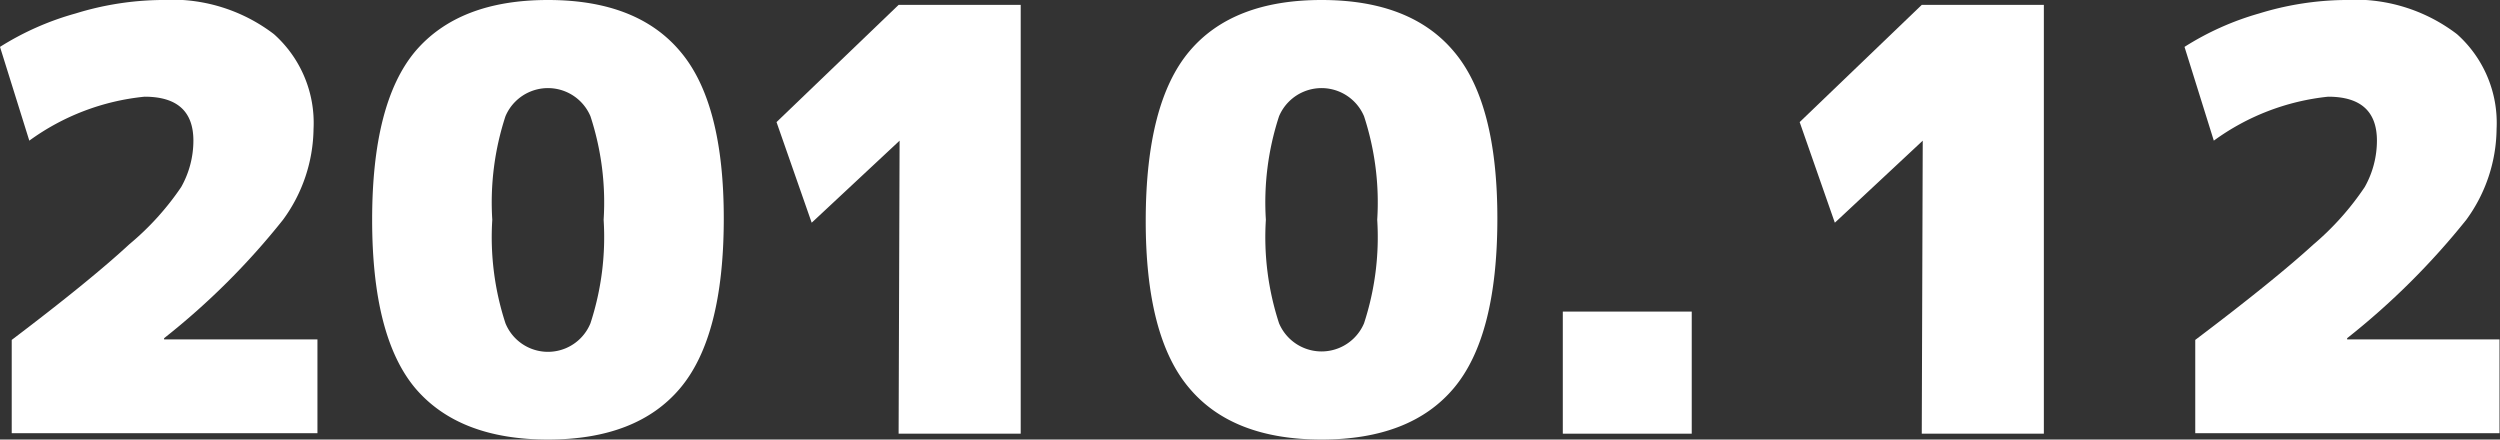
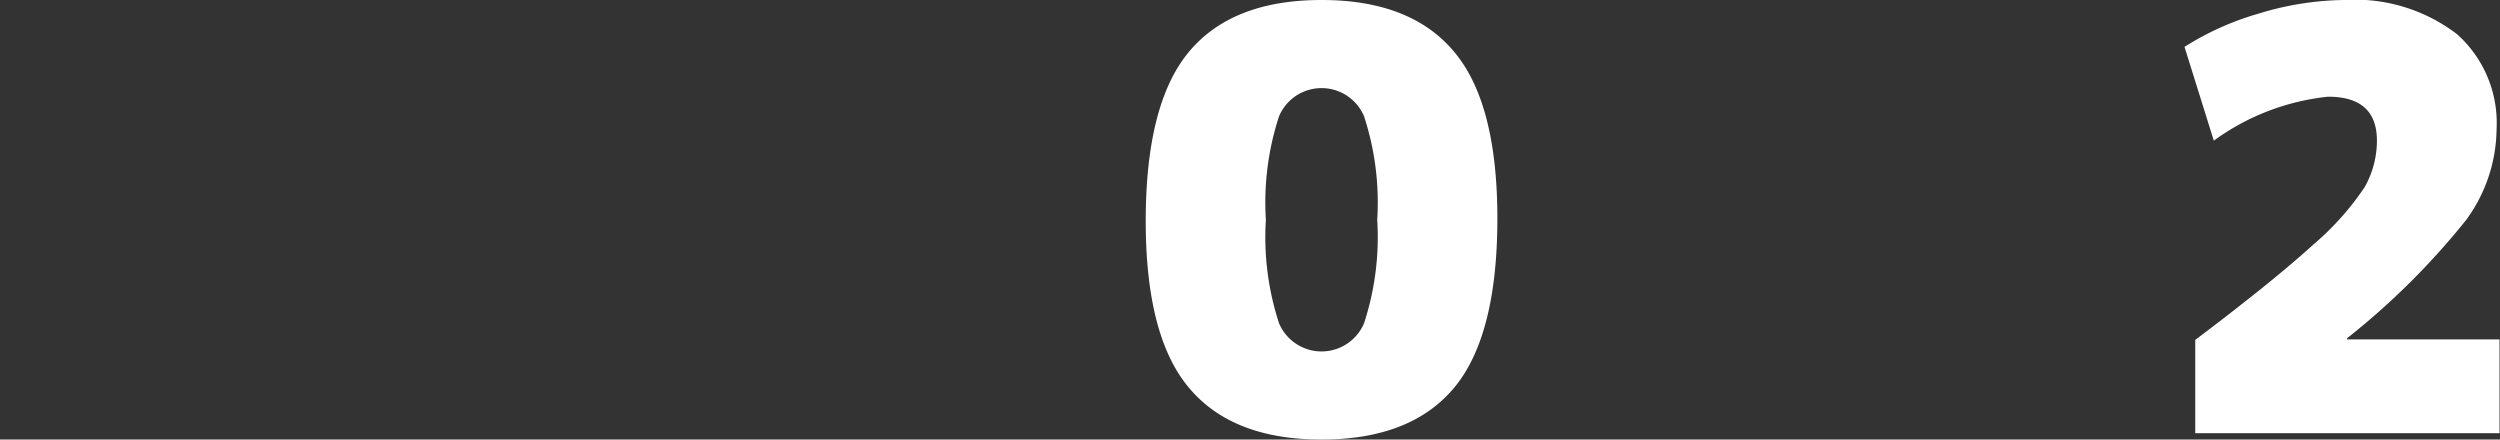
<svg xmlns="http://www.w3.org/2000/svg" id="レイヤー_1" data-name="レイヤー 1" viewBox="0 0 102.38 18">
  <rect x="0" y="0" width="102.38" height="18" fill="#333333" stroke="none" />
  <defs>
    <style>.cls-1{fill:#fff;}</style>
  </defs>
-   <path class="cls-1" d="M.48,13.92Q3.69,11.49,5.3,10A11.23,11.23,0,0,0,7.42,7.66a3.88,3.88,0,0,0,.5-1.9q0-1.8-2-1.8A9.63,9.63,0,0,0,1.2,5.76L0,1.92A11.63,11.63,0,0,1,3.1.55,12.27,12.27,0,0,1,6.6,0a6.88,6.88,0,0,1,4.62,1.4,4.87,4.87,0,0,1,1.62,3.88A6.41,6.41,0,0,1,11.59,9a29.72,29.72,0,0,1-4.87,4.85v.05H13v3.84H.48Z" />
-   <path class="cls-1" d="M27.86,15.89Q26.09,18,22.44,18T17,15.89Q15.24,13.78,15.24,9T17,2.11Q18.79,0,22.44,0t5.42,2.11Q29.65,4.22,29.64,9T27.86,15.89ZM20.7,13.24a1.88,1.88,0,0,0,3.48,0A11.34,11.34,0,0,0,24.72,9a11.34,11.34,0,0,0-.54-4.24,1.89,1.89,0,0,0-3.48,0A11.34,11.34,0,0,0,20.16,9,11.34,11.34,0,0,0,20.7,13.24Z" />
-   <path class="cls-1" d="M36.84,5.76h0L33.24,9.12,31.8,5l5-4.8h5V17.76h-5Z" />
  <path class="cls-1" d="M59.54,15.89Q57.77,18,54.12,18T48.7,15.89Q46.91,13.78,46.92,9T48.7,2.11Q50.47,0,54.12,0t5.42,2.11Q61.33,4.22,61.32,9T59.54,15.89Zm-7.16-2.65a1.89,1.89,0,0,0,3.48,0A11.34,11.34,0,0,0,56.4,9a11.34,11.34,0,0,0-.54-4.24,1.89,1.89,0,0,0-3.48,0A11.34,11.34,0,0,0,51.84,9,11.34,11.34,0,0,0,52.38,13.24Z" />
-   <path class="cls-1" d="M64,17.76v-5h5.28v5Z" />
-   <path class="cls-1" d="M78.74,5.76h0L75.14,9.12,73.7,5l5-4.8h5V17.76h-5Z" />
  <path class="cls-1" d="M89.9,13.92q3.22-2.43,4.83-3.9a11.41,11.41,0,0,0,2.11-2.36,3.88,3.88,0,0,0,.5-1.9q0-1.8-2-1.8a9.63,9.63,0,0,0-4.68,1.8l-1.2-3.84A11.63,11.63,0,0,1,92.52.55,12.32,12.32,0,0,1,96,0a6.88,6.88,0,0,1,4.62,1.4,4.87,4.87,0,0,1,1.62,3.88A6.4,6.4,0,0,1,101,9a30.31,30.31,0,0,1-4.88,4.85v.05h6.24v3.84H89.9Z" />
</svg>